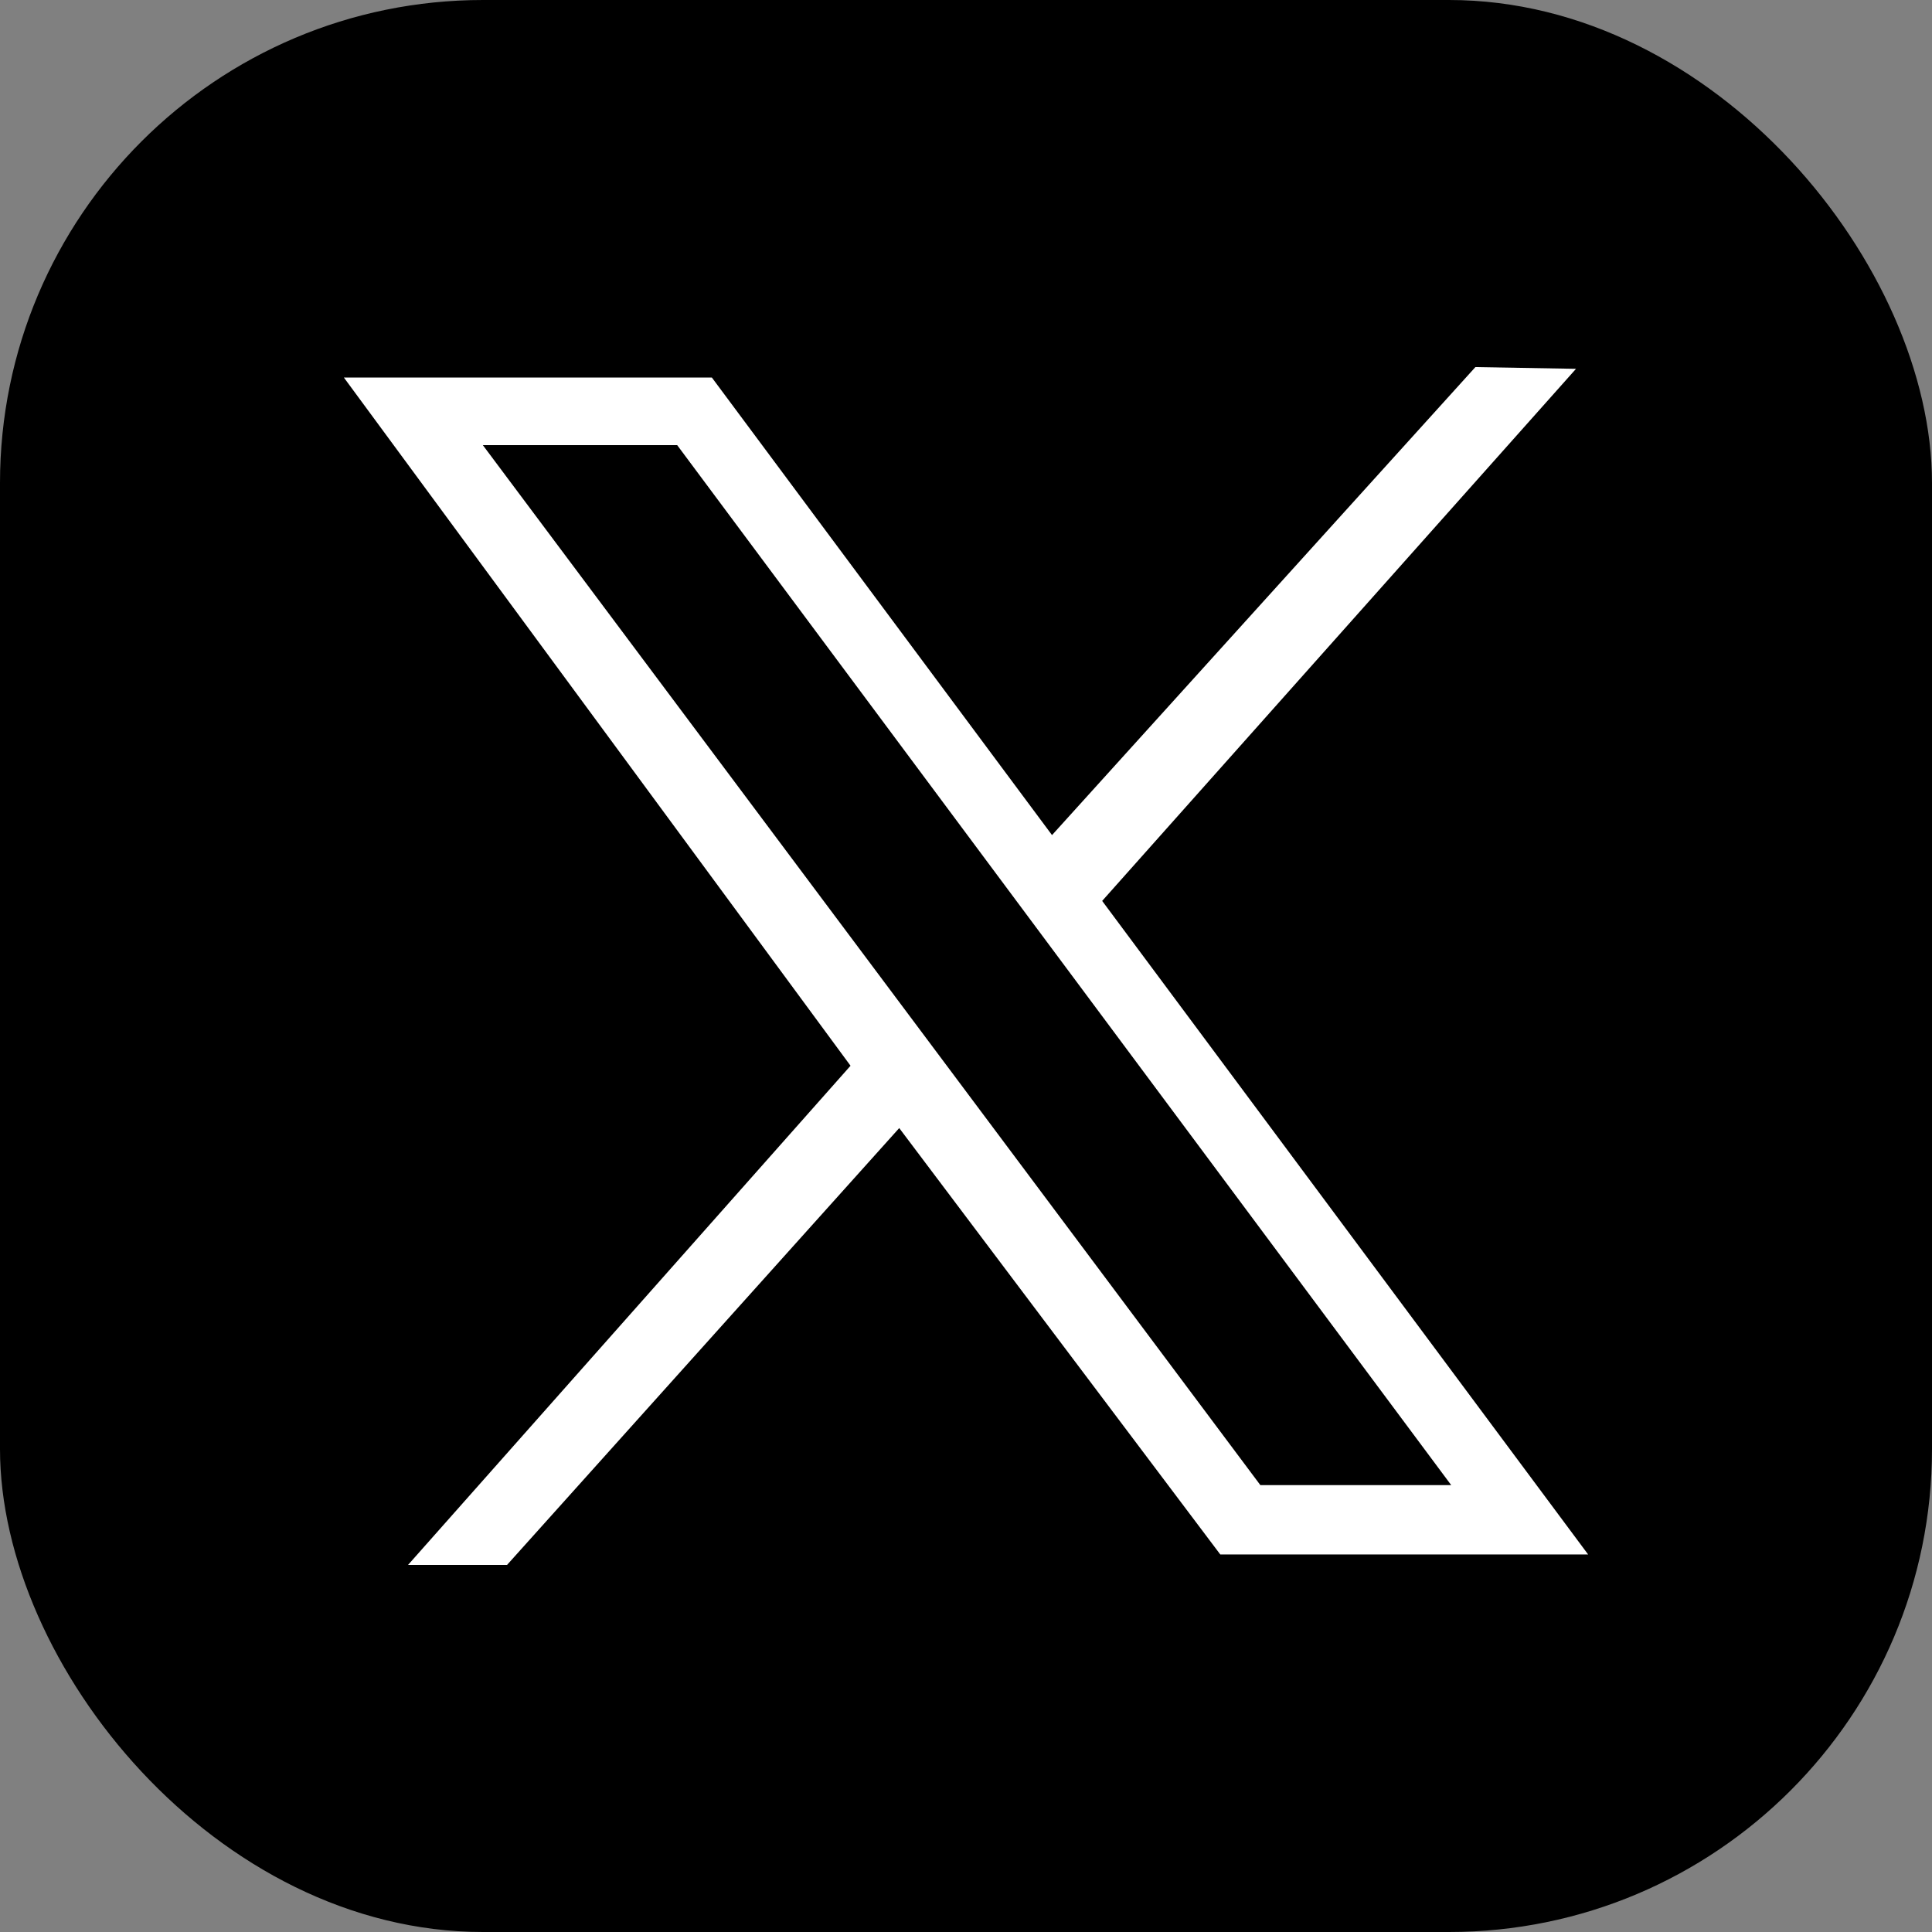
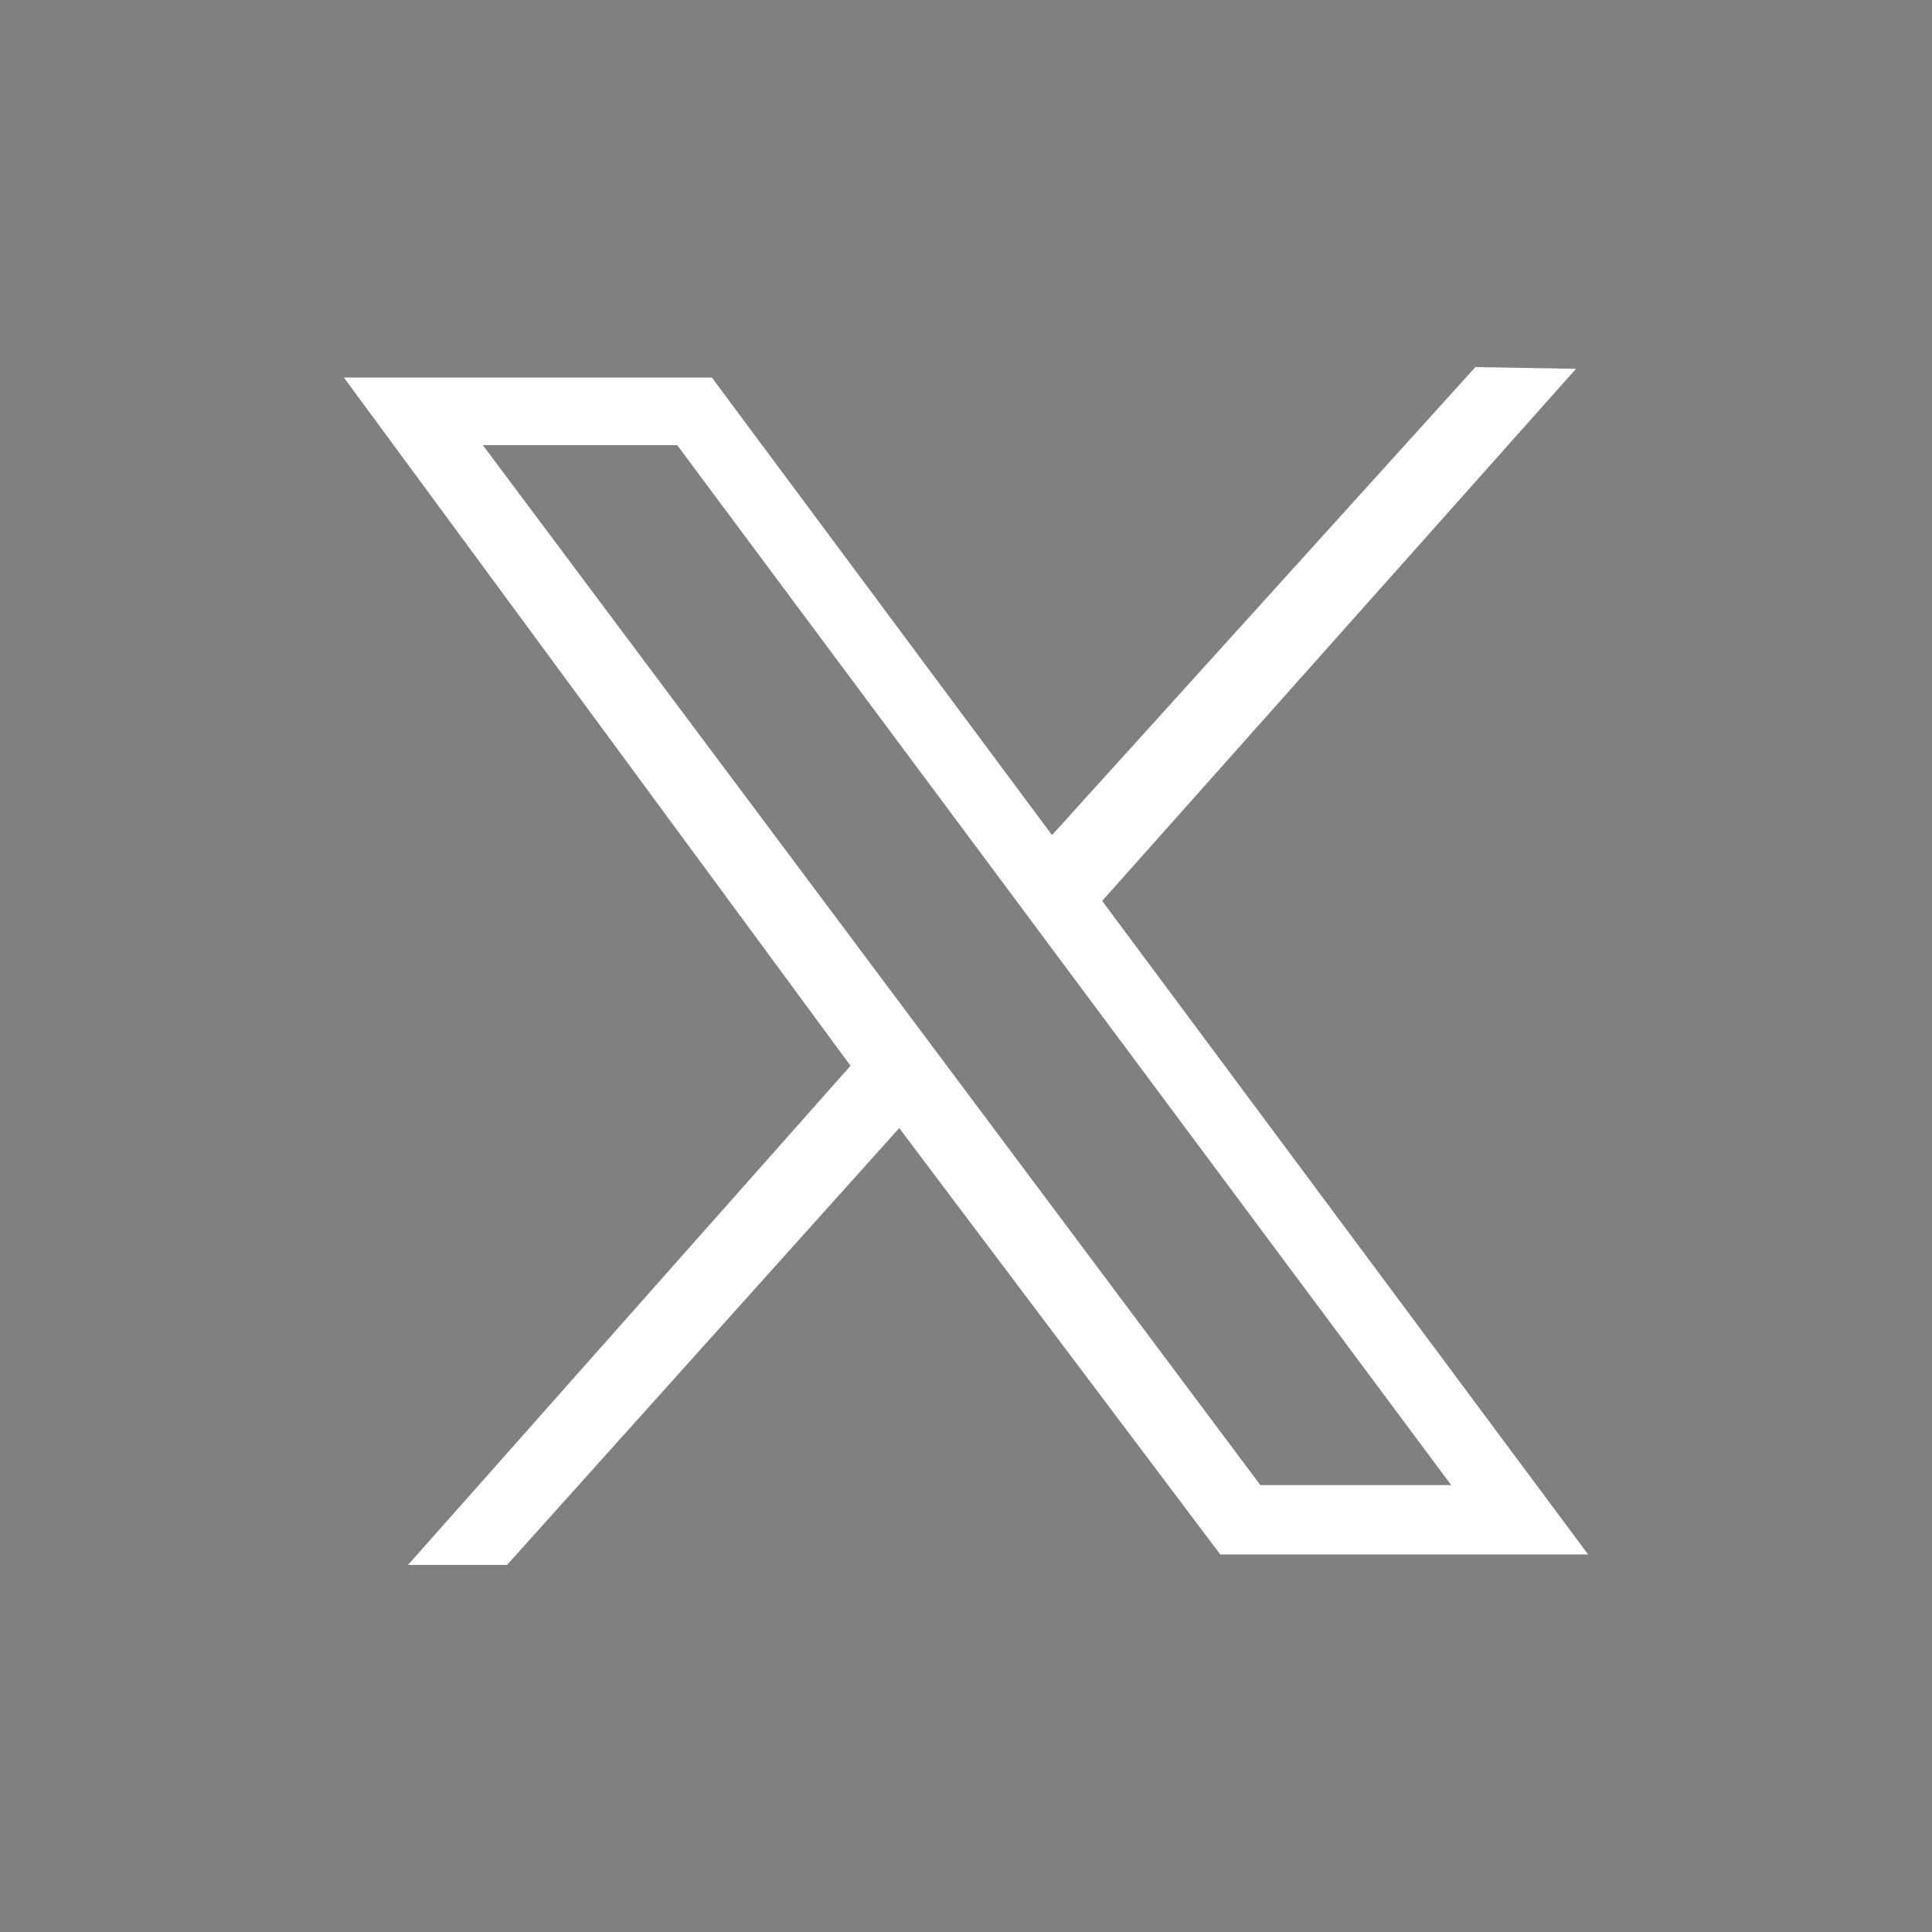
<svg xmlns="http://www.w3.org/2000/svg" width="500" height="500" viewBox="0 0 500 500" fill="none">
  <rect x="0" y="0" width="500" height="500" fill="#808080" stroke="none" />
-   <rect width="500" height="500" rx="125" fill="black" />
  <path d="M89 97.713H184.234L272.262 216.121L381.834 95L407.868 95.452L285.241 233.155L411 402.287H315.804L232.719 291.944L131.221 405H105.602L220.117 275.814L89 97.713ZM175.254 115.199H124.958L326.18 384.348H375.57L175.254 115.199Z" fill="white" />
</svg>